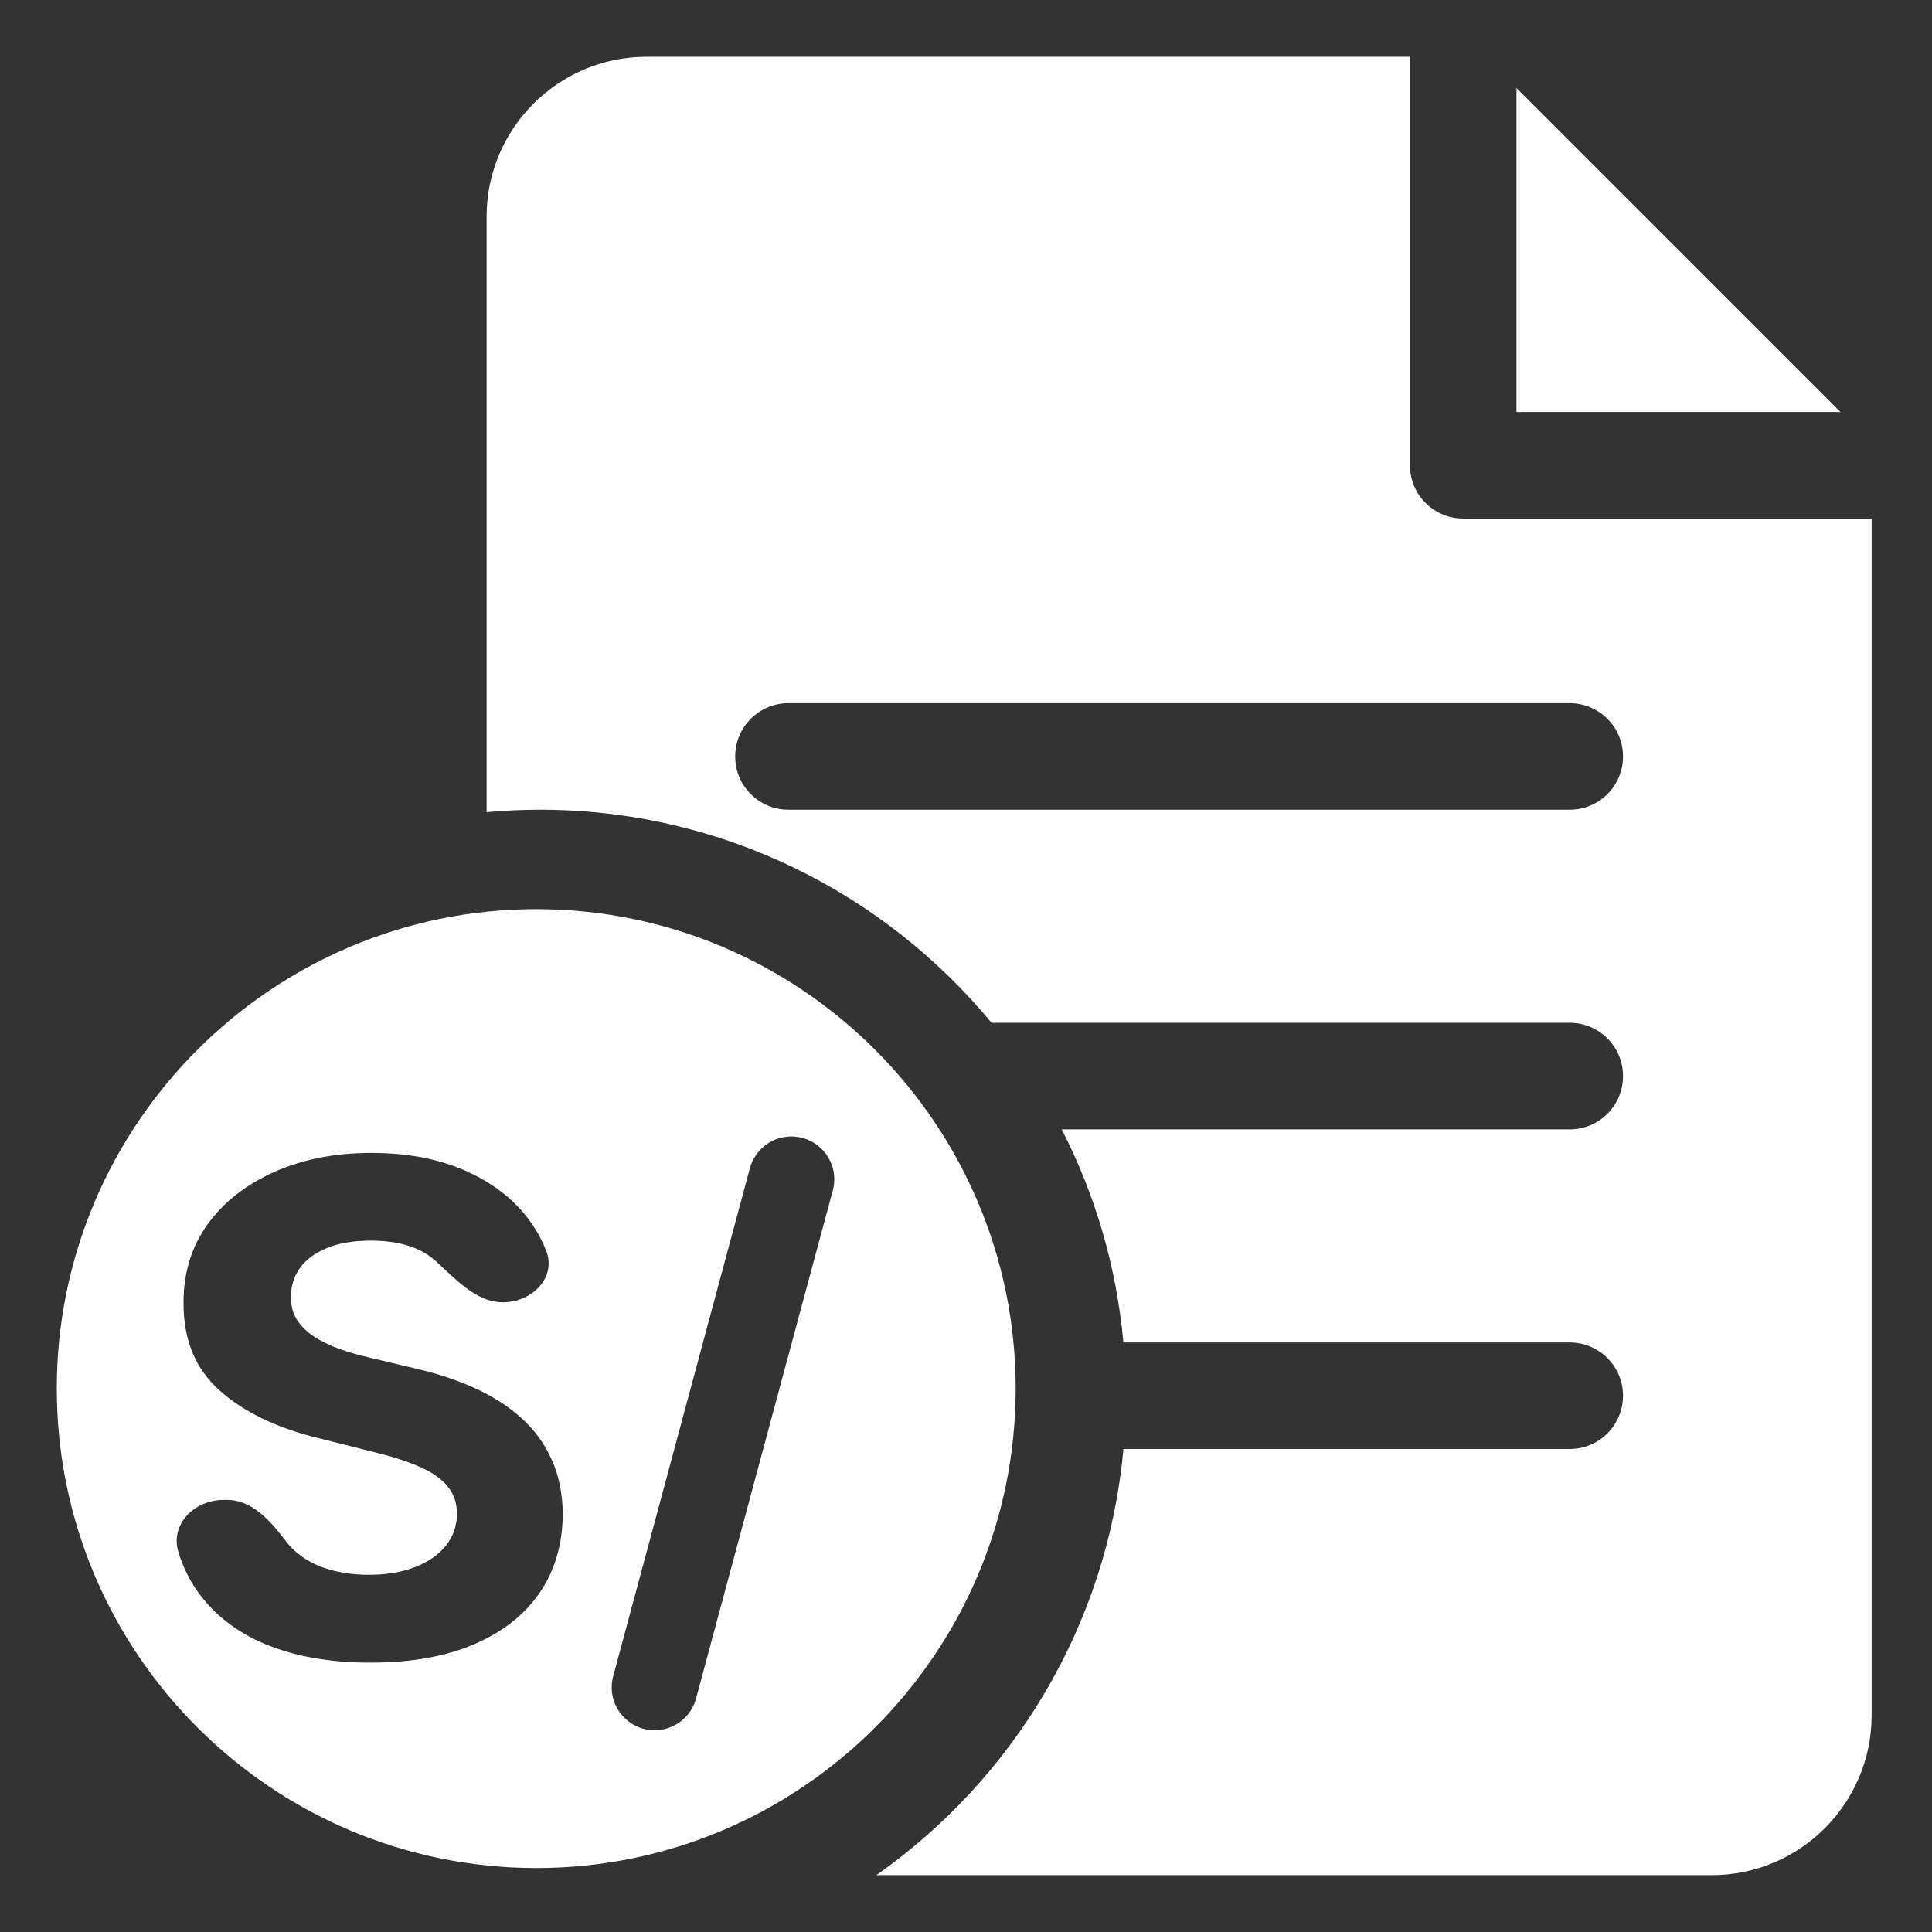
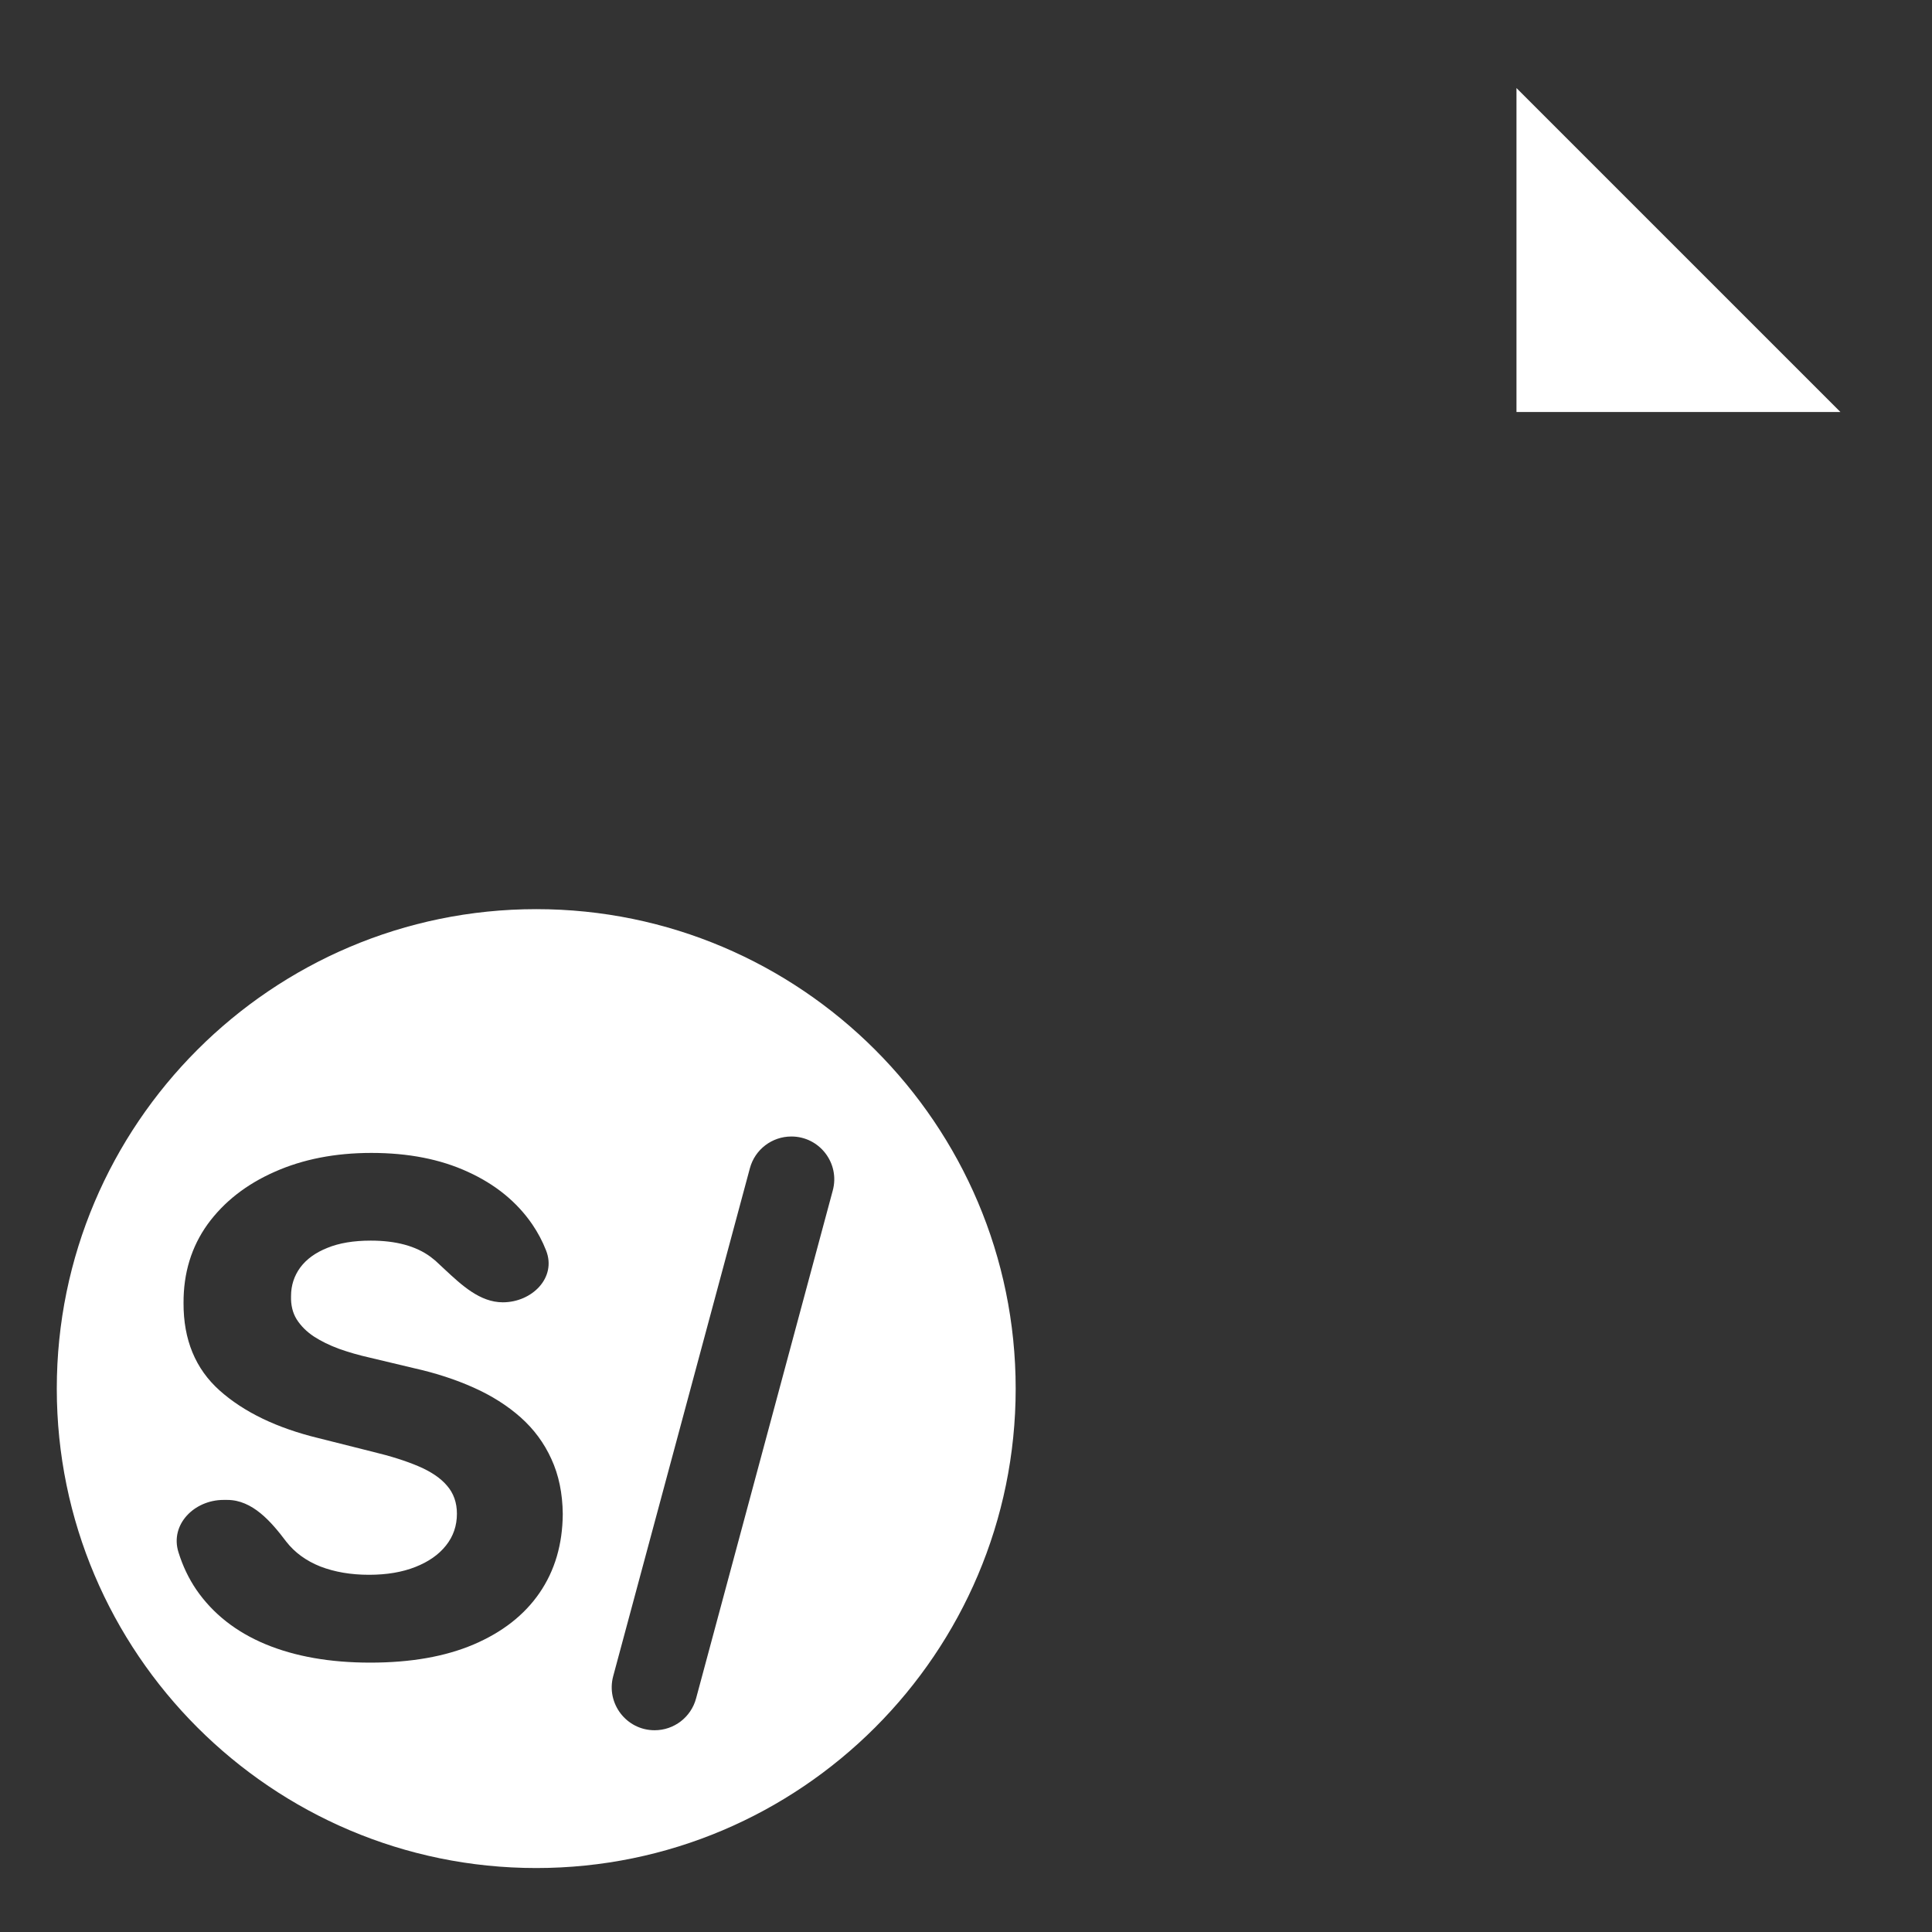
<svg xmlns="http://www.w3.org/2000/svg" width="28" height="28" viewBox="0 0 28 28" fill="none">
  <rect x="0" y="0" width="28" height="28" fill="#333333" stroke="none" />
  <g clip-path="url(#clip0_149_136)">
    <path d="M21.978 1.276V5.971H26.673L21.978 1.276Z" fill="white" />
-     <path d="M21.206 7.515C20.779 7.515 20.434 7.169 20.434 6.743V0.823H9.368C8.091 0.823 7.052 1.863 7.052 3.14V11.771C7.306 11.748 7.563 11.735 7.824 11.735C10.455 11.735 12.811 12.938 14.37 14.823H22.75C23.176 14.823 23.522 15.169 23.522 15.595C23.522 16.022 23.176 16.368 22.75 16.368H15.387C15.87 17.309 16.181 18.353 16.281 19.456H22.75C23.176 19.456 23.522 19.802 23.522 20.228C23.522 20.654 23.176 21 22.75 21H16.281C16.05 23.55 14.688 25.778 12.701 27.176H24.809C26.086 27.176 27.125 26.137 27.125 24.86V7.515H21.206ZM22.75 11.735H11.427C11 11.735 10.655 11.39 10.655 10.963C10.655 10.537 11 10.191 11.427 10.191H22.75C23.176 10.191 23.522 10.537 23.522 10.963C23.522 11.39 23.176 11.735 22.75 11.735Z" fill="white" />
    <path fill-rule="evenodd" clip-rule="evenodd" d="M0.823 20.125C0.823 16.294 3.941 13.176 7.772 13.176C11.603 13.176 14.72 16.294 14.72 20.125C14.72 23.956 11.603 27.073 7.772 27.073C3.941 27.073 0.823 23.956 0.823 20.125ZM12.069 17.254C12.176 16.859 11.878 16.471 11.469 16.471C11.188 16.471 10.941 16.659 10.868 16.931L8.887 24.292C8.781 24.687 9.078 25.076 9.487 25.076C9.769 25.076 10.015 24.887 10.088 24.615L12.069 17.254ZM6.442 18.394C6.692 18.627 6.957 18.874 7.287 18.874C7.711 18.874 8.07 18.516 7.914 18.122C7.862 17.989 7.795 17.863 7.714 17.744C7.491 17.419 7.18 17.165 6.78 16.983C6.382 16.8 5.917 16.709 5.383 16.709C4.859 16.709 4.391 16.8 3.98 16.983C3.568 17.165 3.244 17.419 3.008 17.744C2.774 18.07 2.658 18.45 2.66 18.885C2.658 19.416 2.832 19.838 3.183 20.152C3.534 20.465 4.012 20.696 4.618 20.843L5.401 21.04C5.663 21.103 5.884 21.173 6.064 21.25C6.247 21.328 6.385 21.421 6.478 21.531C6.574 21.641 6.622 21.777 6.622 21.938C6.622 22.111 6.57 22.265 6.464 22.398C6.359 22.531 6.21 22.635 6.019 22.71C5.829 22.785 5.606 22.823 5.348 22.823C5.086 22.823 4.851 22.783 4.643 22.703C4.437 22.621 4.272 22.501 4.148 22.342C3.929 22.051 3.658 21.738 3.294 21.738H3.239C2.817 21.738 2.461 22.093 2.586 22.495C2.648 22.695 2.735 22.877 2.846 23.04C3.087 23.389 3.422 23.652 3.85 23.83C4.28 24.008 4.786 24.096 5.366 24.096C5.951 24.096 6.45 24.009 6.864 23.833C7.281 23.655 7.599 23.406 7.819 23.086C8.041 22.763 8.153 22.381 8.156 21.942C8.153 21.642 8.098 21.377 7.991 21.145C7.886 20.913 7.737 20.712 7.545 20.541C7.353 20.371 7.126 20.227 6.864 20.11C6.602 19.993 6.315 19.899 6.001 19.829L5.355 19.675C5.199 19.64 5.051 19.597 4.913 19.548C4.775 19.497 4.653 19.437 4.548 19.369C4.443 19.299 4.36 19.216 4.299 19.12C4.24 19.024 4.214 18.912 4.218 18.783C4.218 18.629 4.263 18.491 4.352 18.369C4.443 18.247 4.574 18.153 4.745 18.085C4.915 18.015 5.125 17.98 5.373 17.98C5.738 17.98 6.027 18.058 6.24 18.215C6.264 18.233 6.288 18.252 6.31 18.271C6.354 18.311 6.398 18.352 6.442 18.394L6.442 18.394Z" fill="white" />
  </g>
  <defs>
    <clipPath id="clip0_149_136">
      <rect width="26.353" height="26.353" fill="white" transform="translate(0.823 0.823)" />
    </clipPath>
  </defs>
</svg>